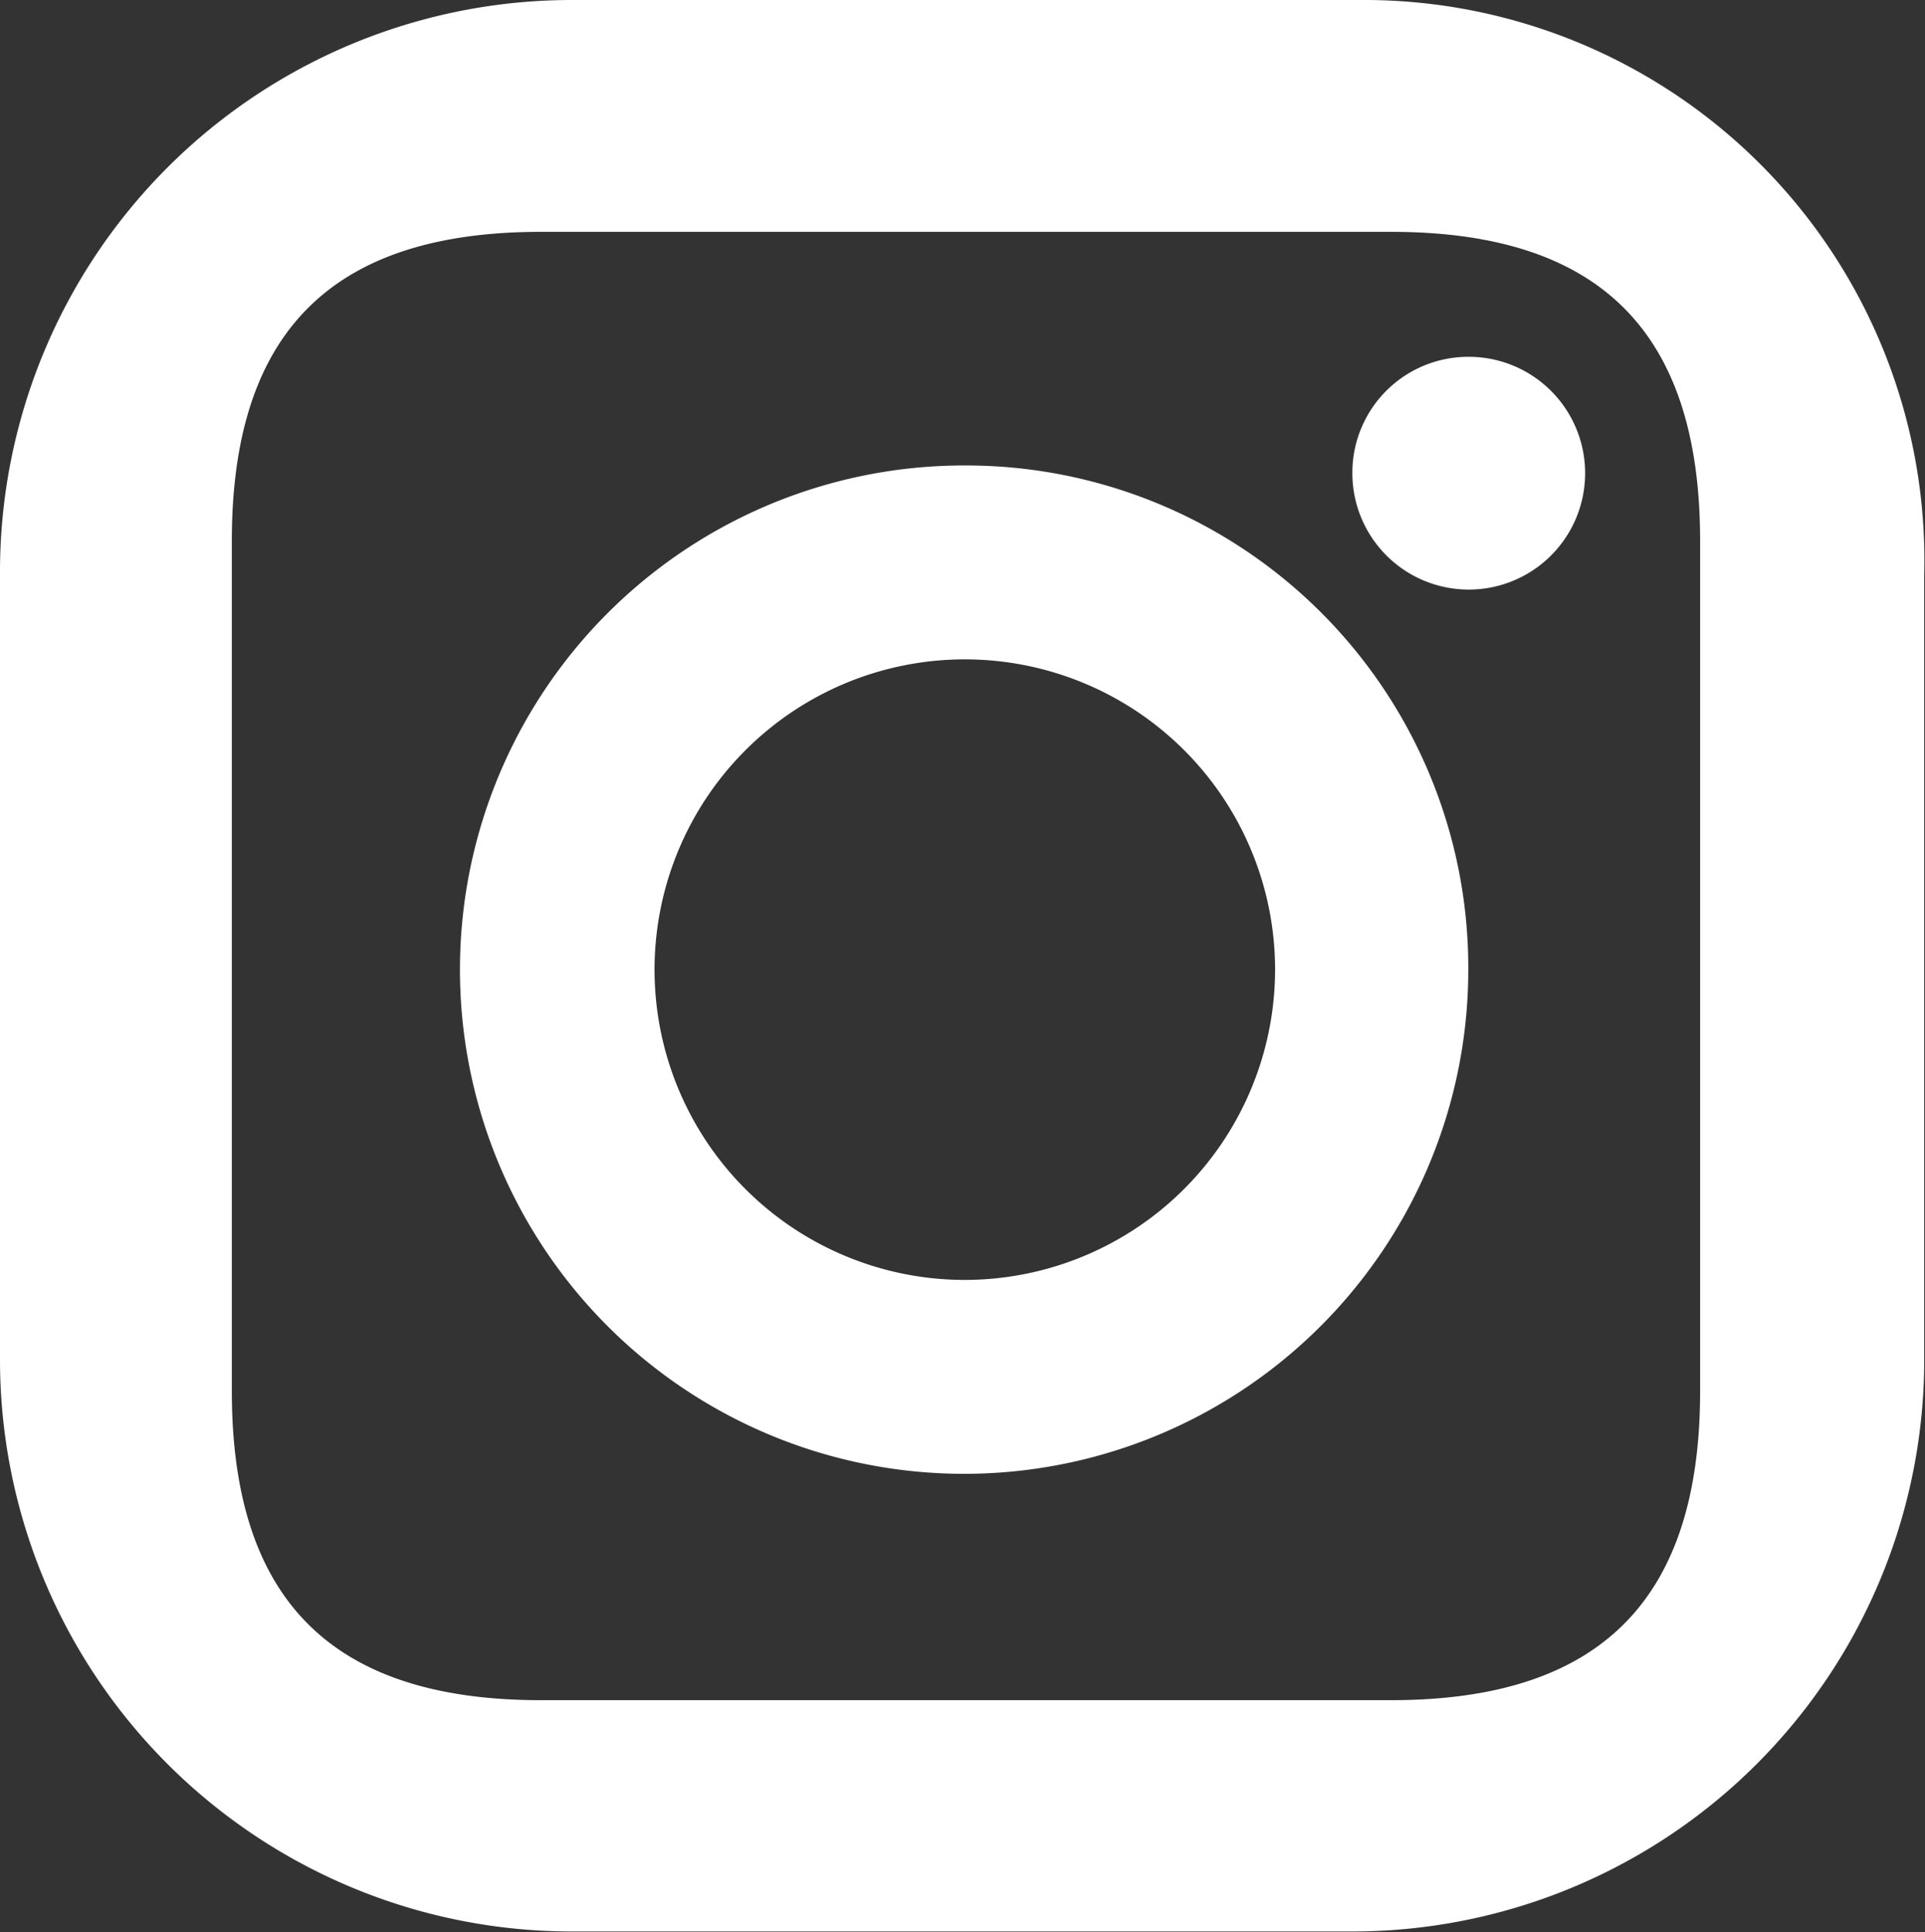
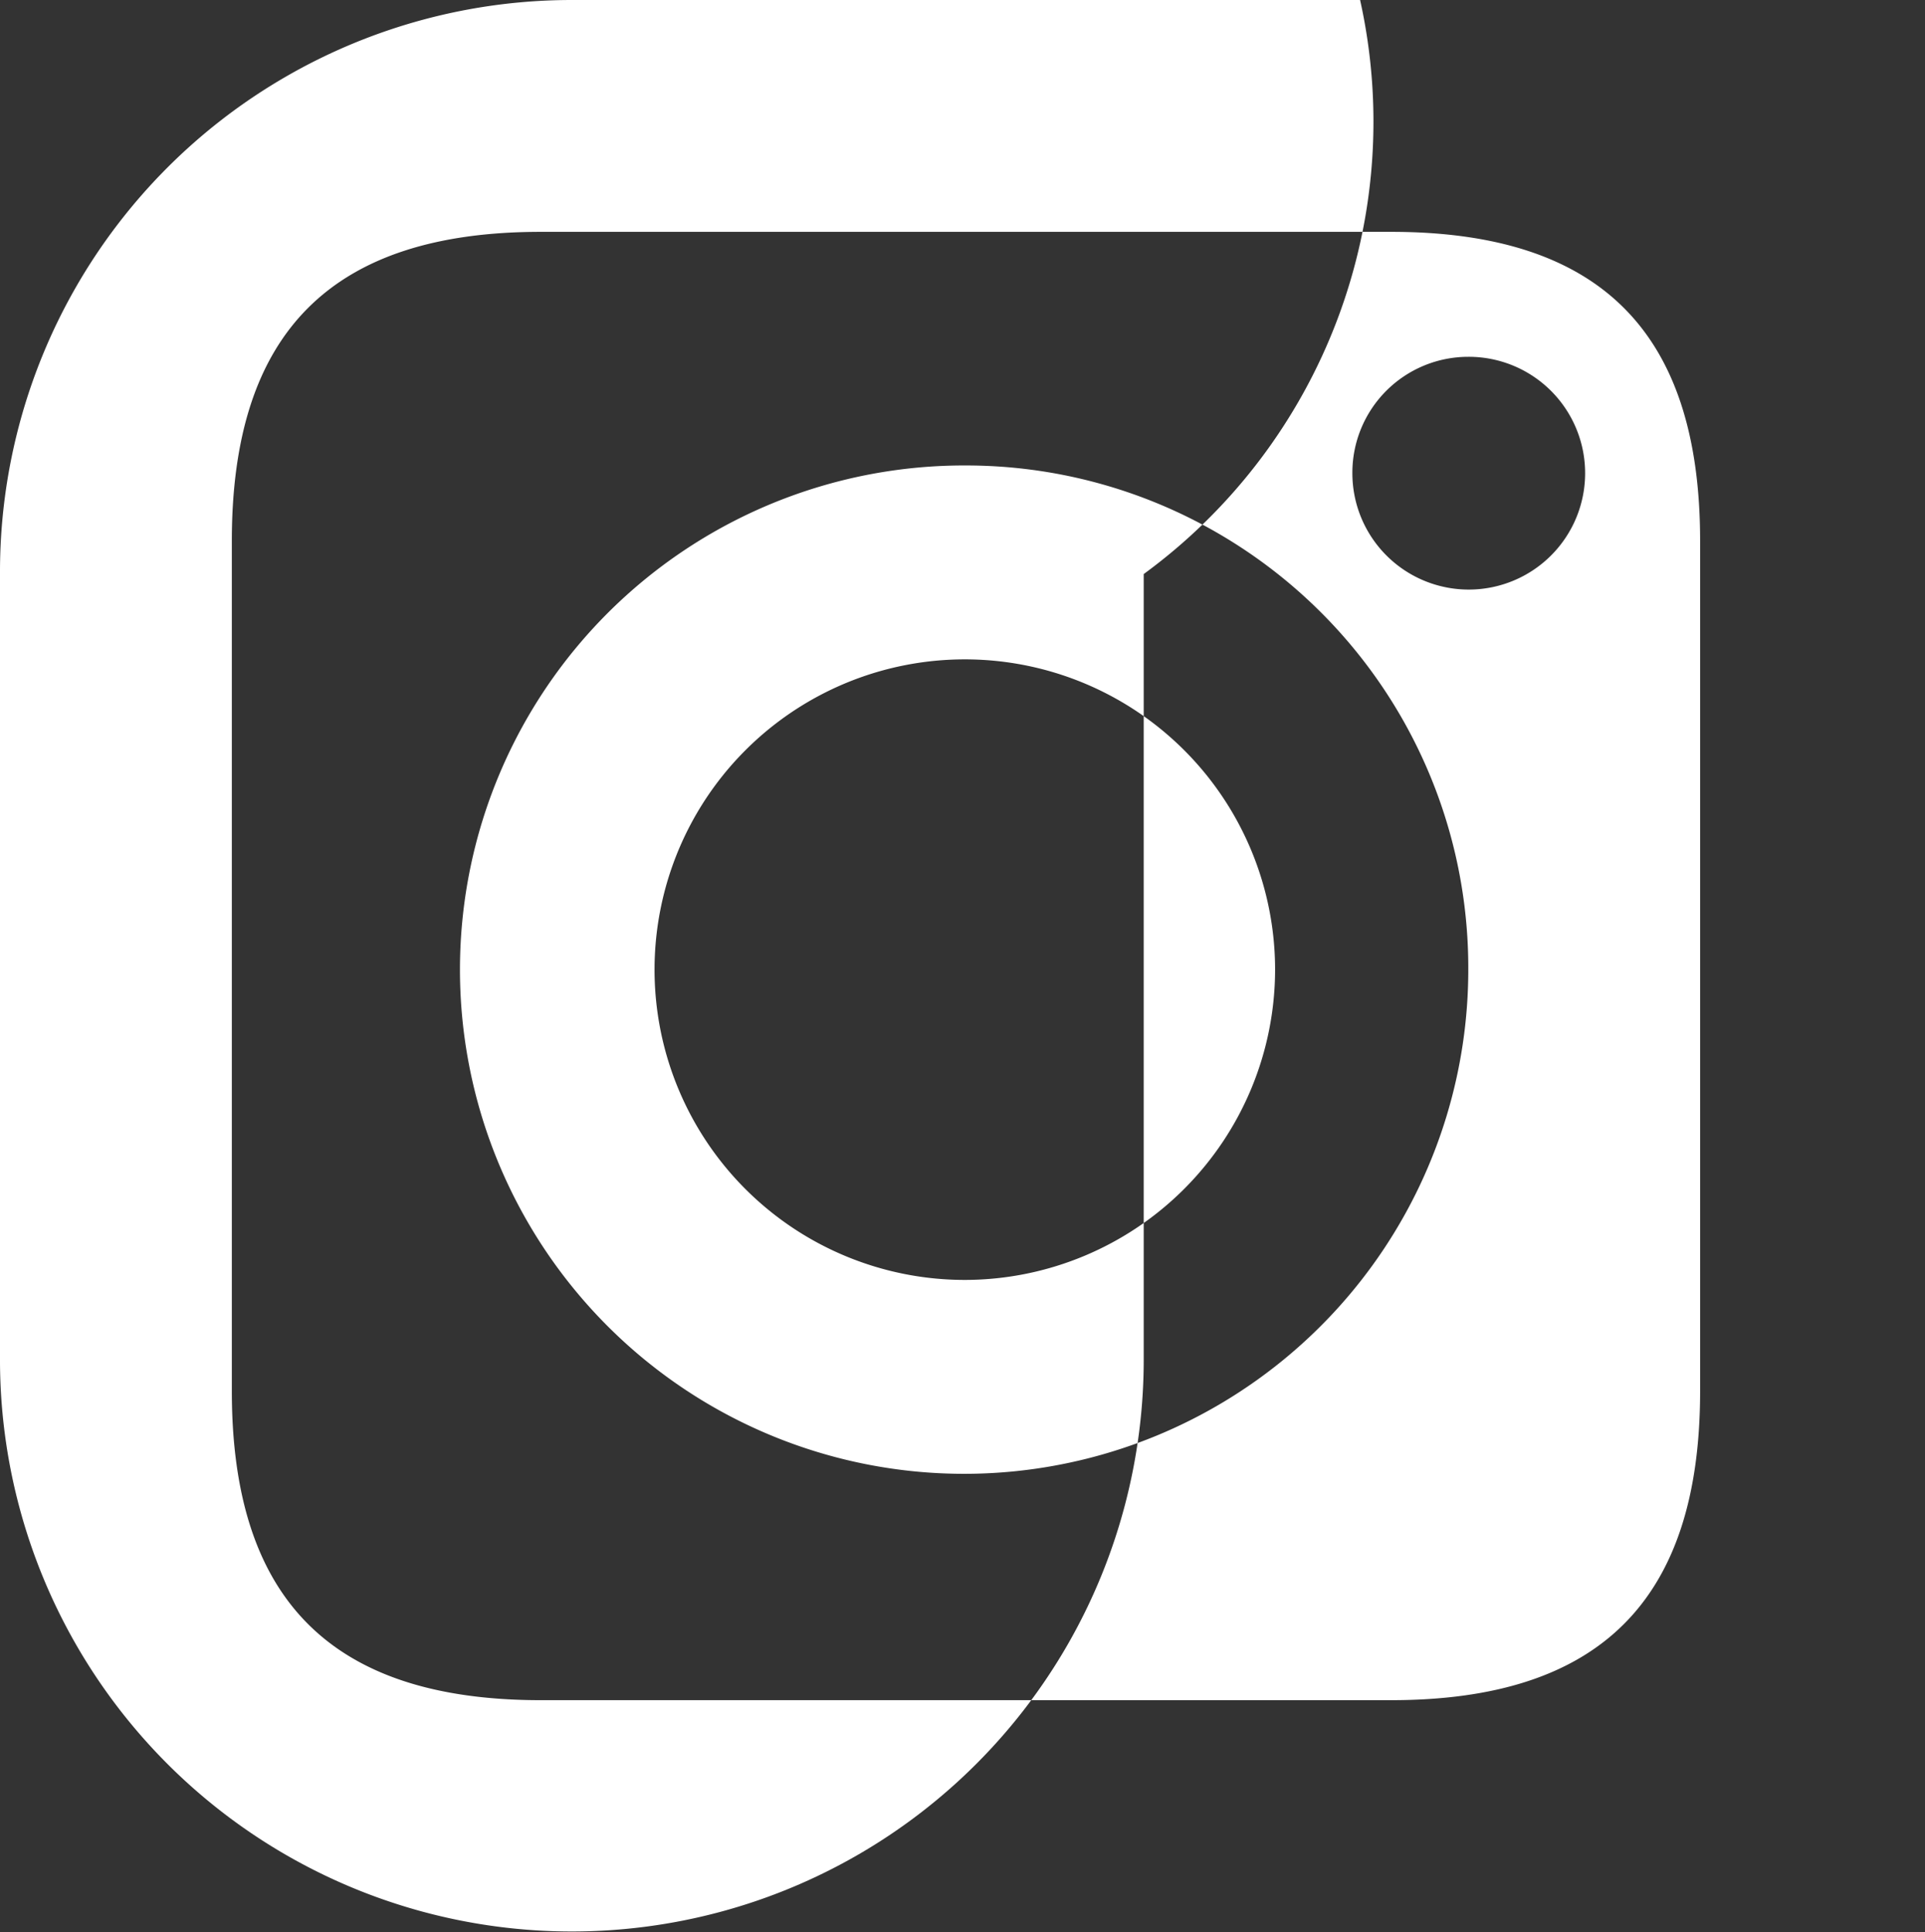
<svg xmlns="http://www.w3.org/2000/svg" width="24.91" height="25" viewBox="0 0 24.91 25">
  <rect x="0" y="0" width="24.91" height="25" fill="#333333" stroke="none" />
  <defs>
    <style>
      .cls-1 {
        fill: #fff;
        fill-rule: evenodd;
      }
    </style>
  </defs>
-   <path id="Forma_954" data-name="Forma 954" class="cls-1" d="M1655.6,103h-10.2a7.4,7.4,0,0,0-7.4,7.428v10.137a7.4,7.4,0,0,0,7.4,7.428h10.1a7.4,7.4,0,0,0,7.4-7.428V110.428A7.251,7.251,0,0,0,1655.6,103Zm4.4,18c0,2.71-1.3,4-4,4h-11c-2.7,0-4-1.29-4-4V110c0-2.71,1.3-4,4-4h11c2.7,0,4,1.29,4,4v11Zm-9.5-11.977a6.524,6.524,0,1,0,6.5,6.524A6.5,6.5,0,0,0,1650.5,109.023Zm0,10.539a4.015,4.015,0,1,1,4-4.015A4.019,4.019,0,0,1,1650.5,119.562Zm6.5-11.945a1.506,1.506,0,1,1-1.5,1.506A1.5,1.5,0,0,1,1657,107.617Z" transform="translate(-1638 -103)" />
+   <path id="Forma_954" data-name="Forma 954" class="cls-1" d="M1655.6,103h-10.2a7.4,7.4,0,0,0-7.4,7.428v10.137a7.4,7.4,0,0,0,7.4,7.428a7.4,7.4,0,0,0,7.4-7.428V110.428A7.251,7.251,0,0,0,1655.6,103Zm4.4,18c0,2.71-1.3,4-4,4h-11c-2.7,0-4-1.29-4-4V110c0-2.71,1.3-4,4-4h11c2.7,0,4,1.29,4,4v11Zm-9.5-11.977a6.524,6.524,0,1,0,6.5,6.524A6.5,6.5,0,0,0,1650.5,109.023Zm0,10.539a4.015,4.015,0,1,1,4-4.015A4.019,4.019,0,0,1,1650.5,119.562Zm6.5-11.945a1.506,1.506,0,1,1-1.5,1.506A1.5,1.5,0,0,1,1657,107.617Z" transform="translate(-1638 -103)" />
</svg>